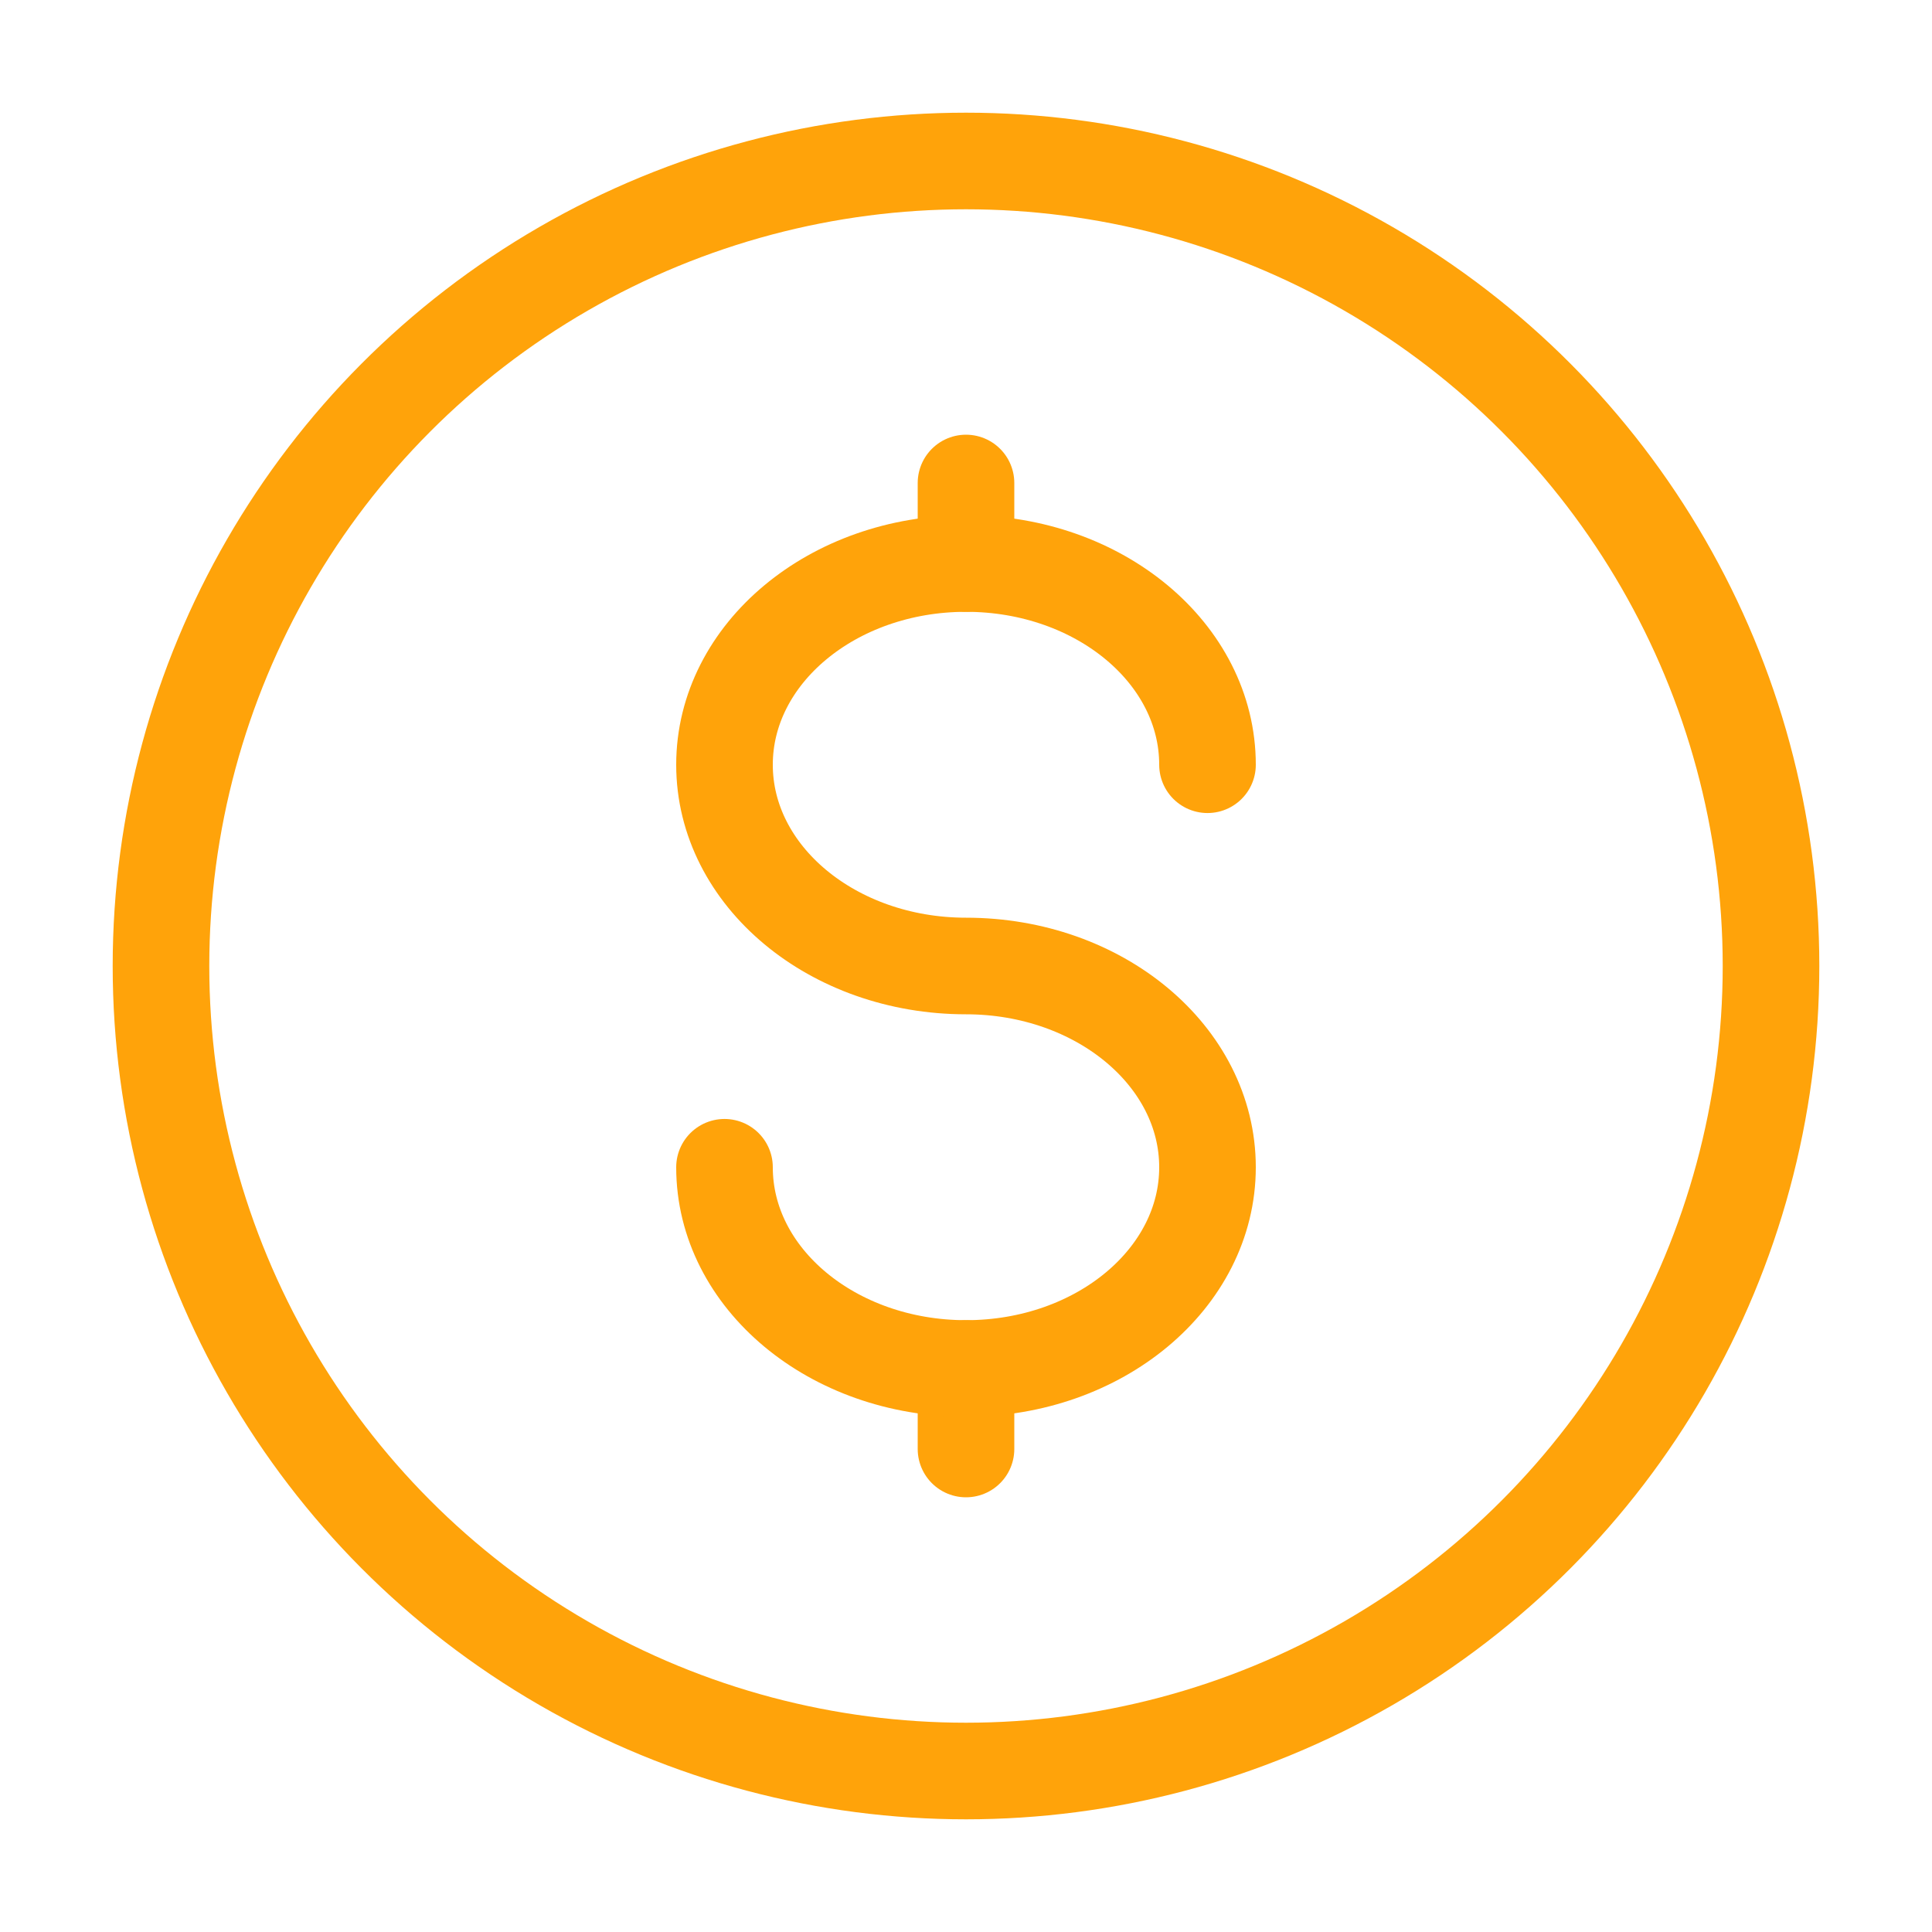
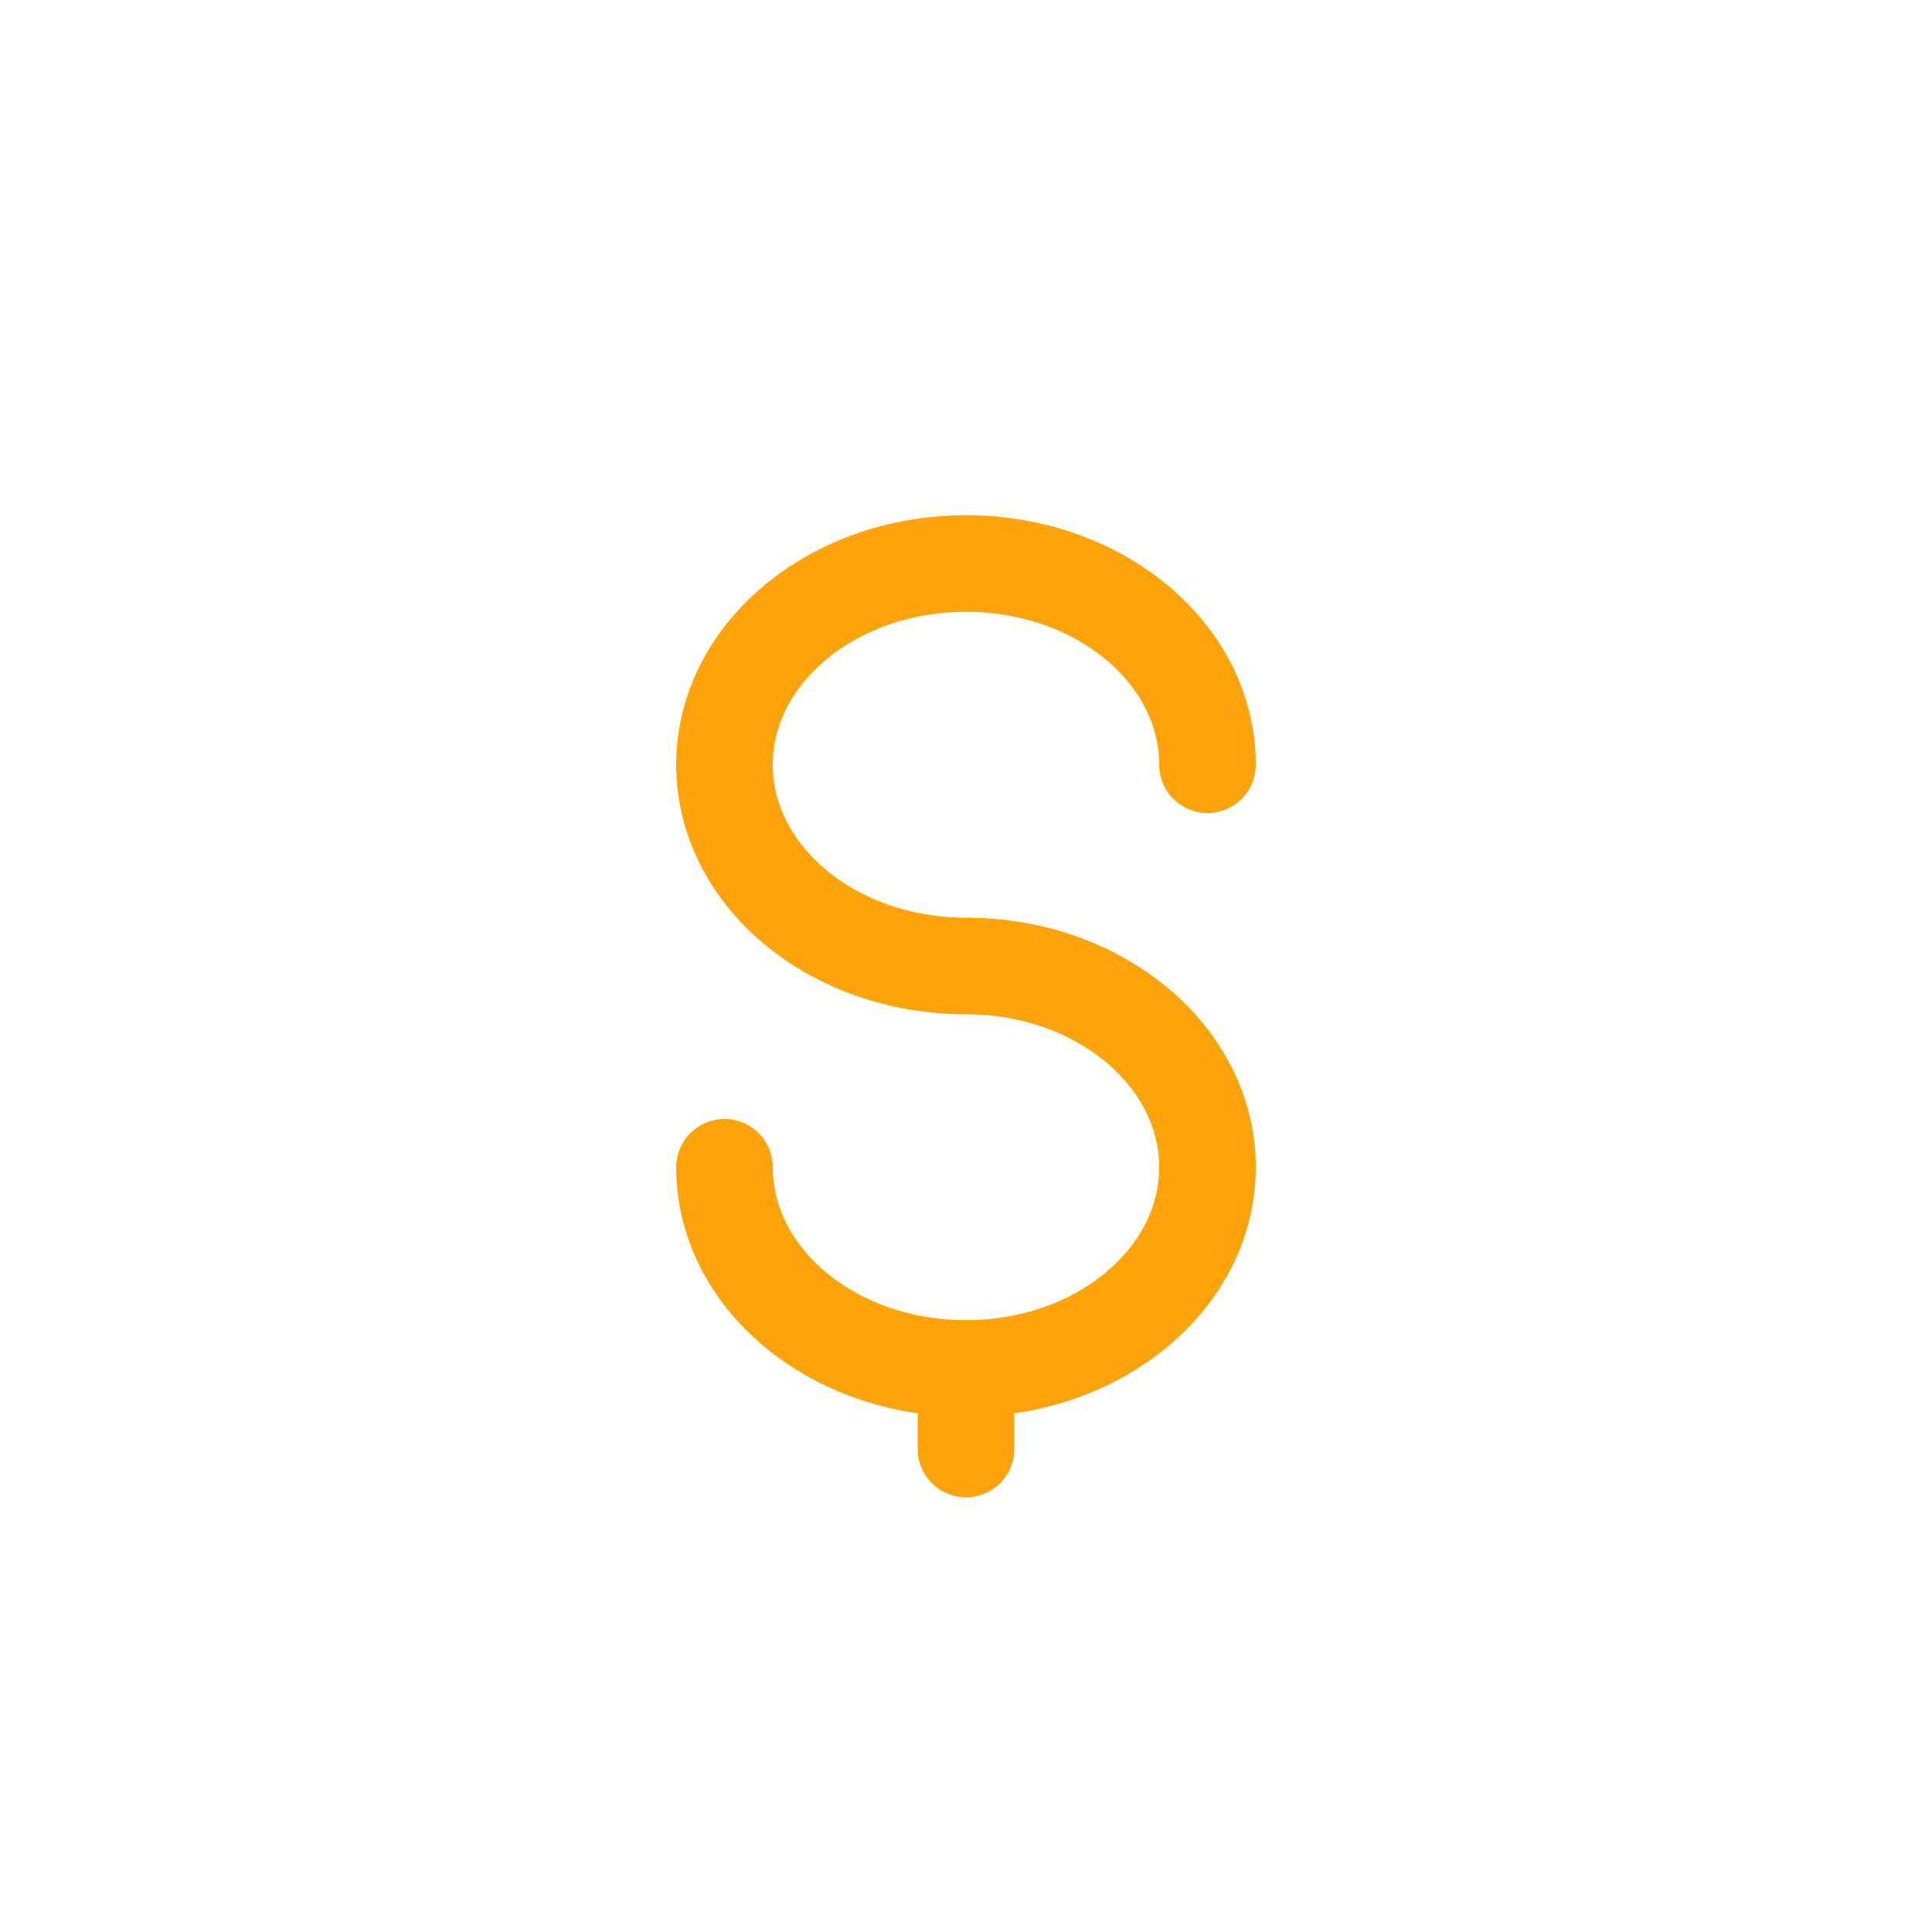
<svg xmlns="http://www.w3.org/2000/svg" width="40" height="40" viewBox="0 0 40 40" fill="none">
-   <circle cx="20" cy="20" r="16.667" stroke="#FFA30A" stroke-width="2" />
  <path d="M20 28.333V29.167V30" stroke="#FFA30A" stroke-width="2" stroke-linecap="round" />
-   <path d="M20 10V10.833V11.667" stroke="#FFA30A" stroke-width="2" stroke-linecap="round" />
  <path d="M25 15.833C25 13.532 22.761 11.667 20 11.667C17.239 11.667 15 13.532 15 15.833C15 18.135 17.239 20 20 20C22.761 20 25 21.866 25 24.167C25 26.468 22.761 28.333 20 28.333C17.239 28.333 15 26.468 15 24.167" stroke="#FFA30A" stroke-width="2" stroke-linecap="round" />
</svg>